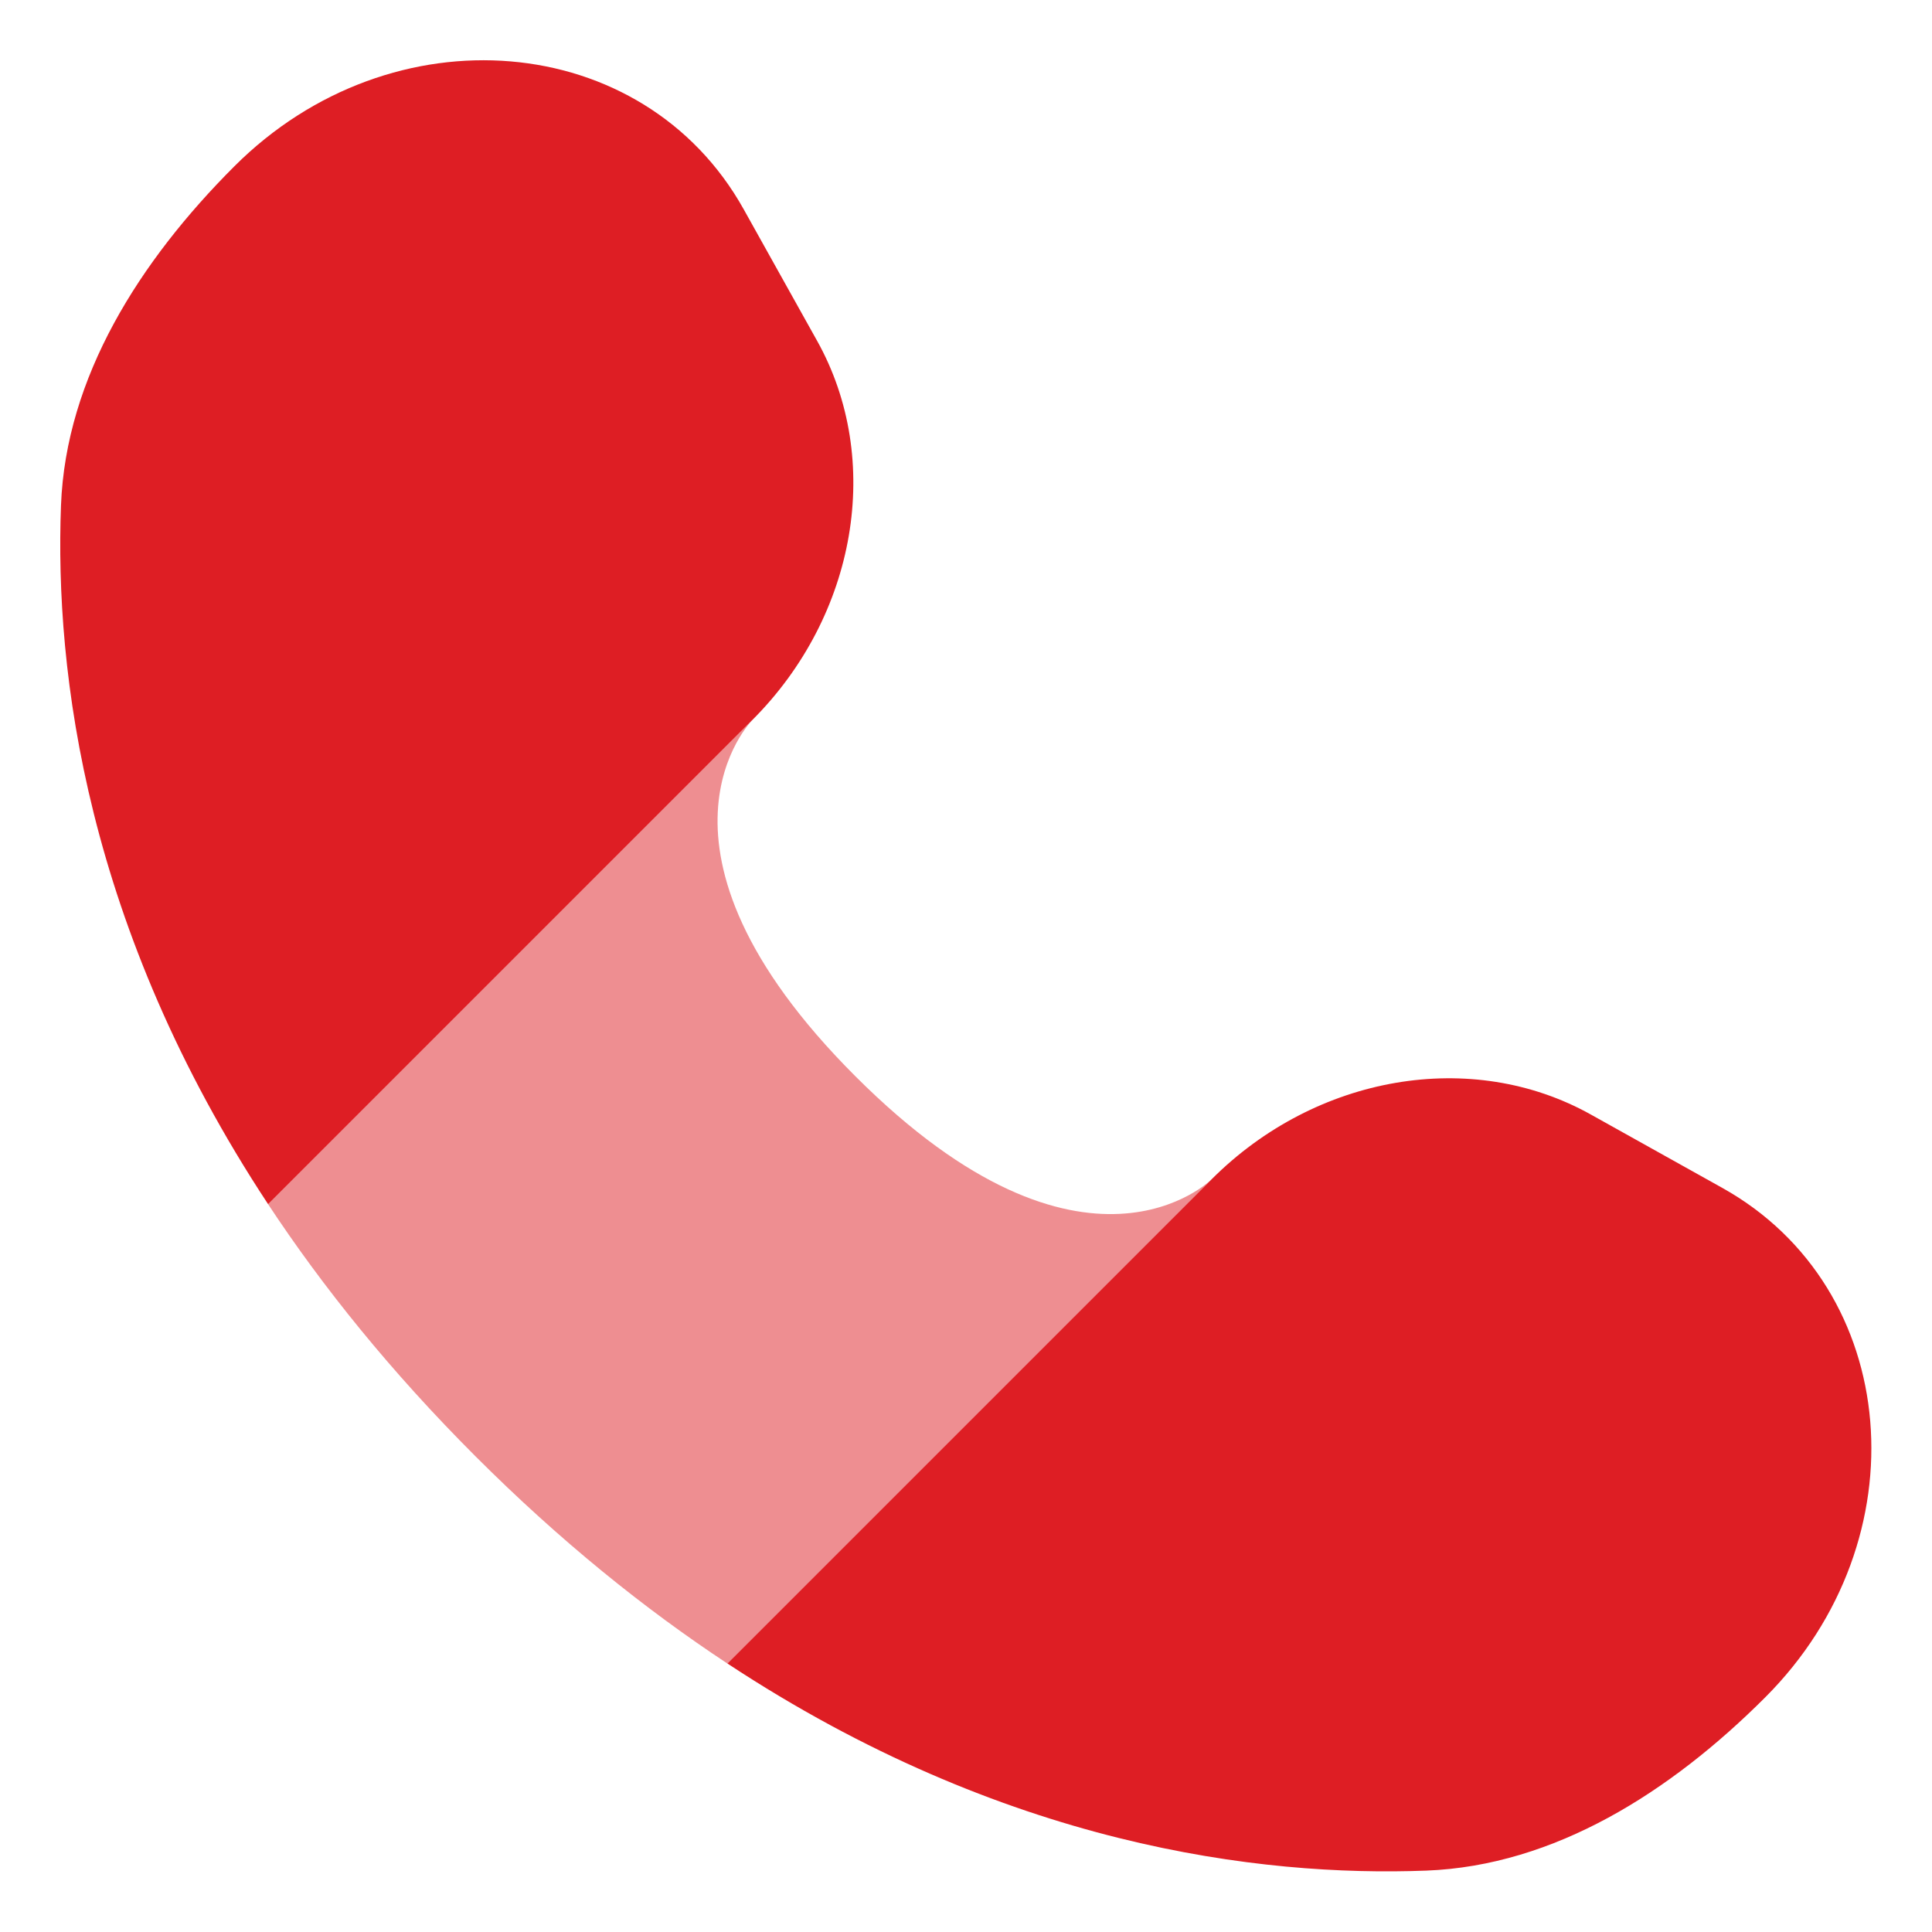
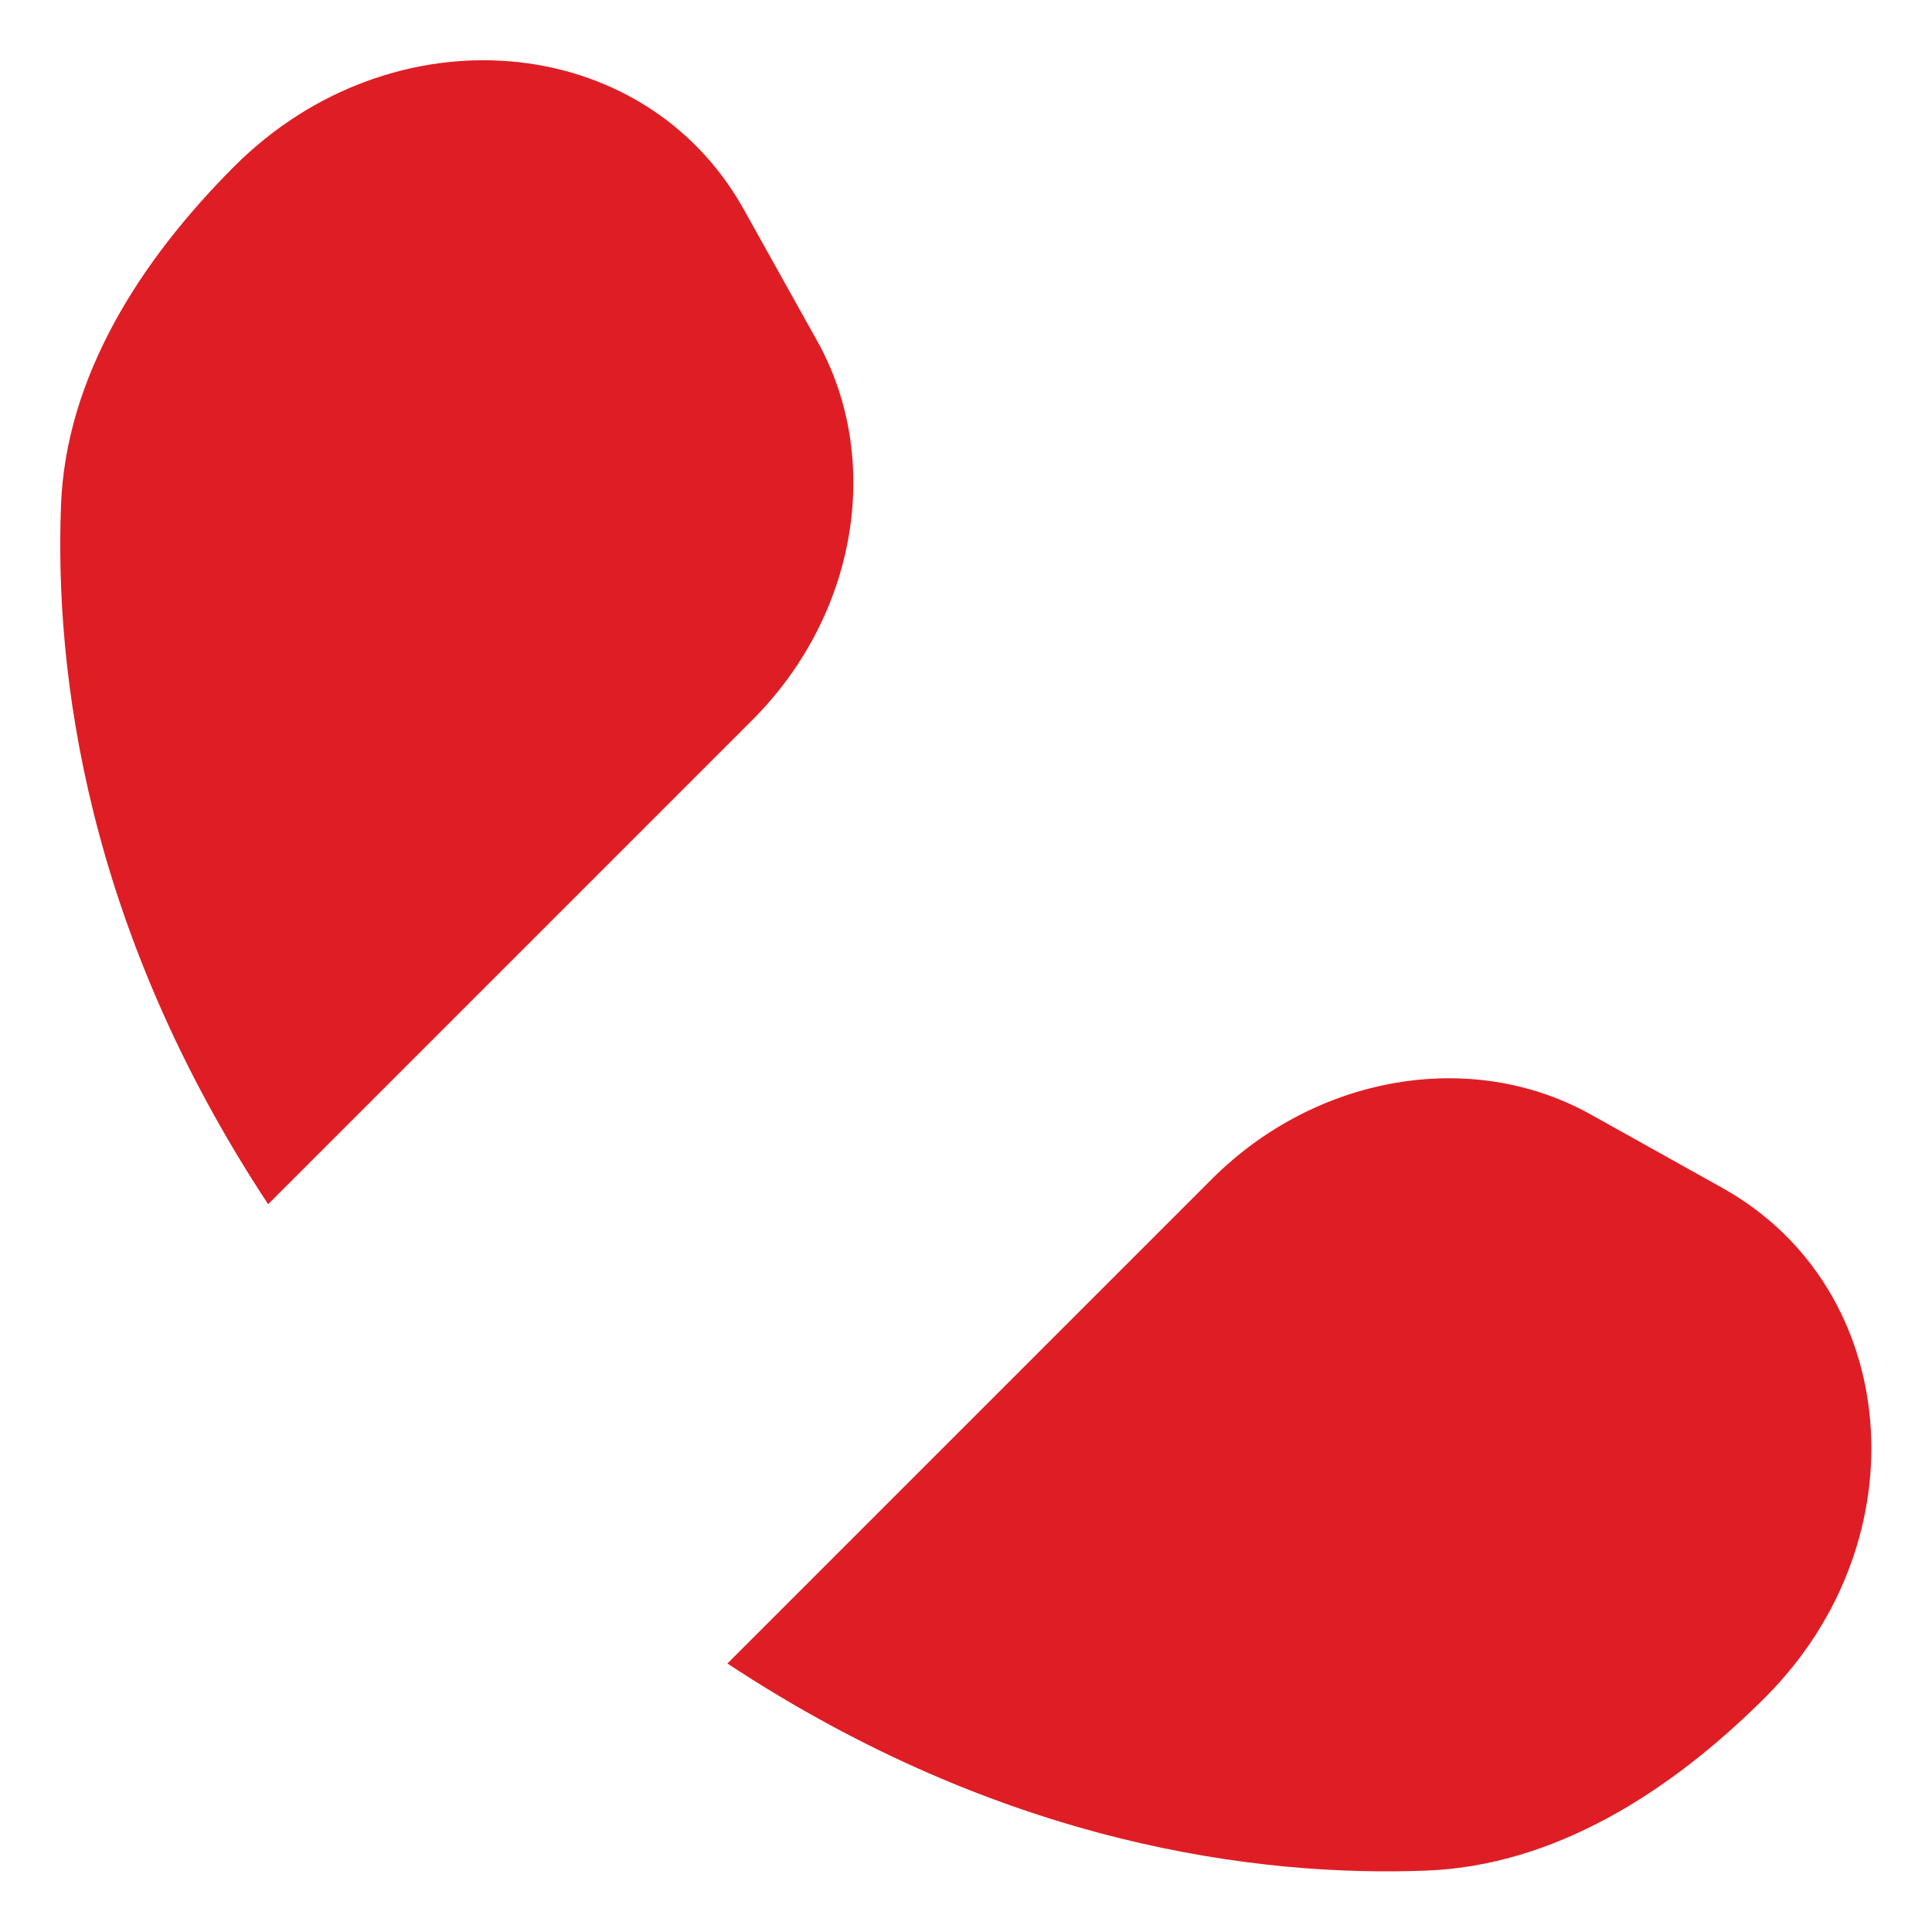
<svg xmlns="http://www.w3.org/2000/svg" width="100%" height="100%" viewBox="0 0 3334 3334" version="1.1" xml:space="preserve" style="fill-rule:evenodd;clip-rule:evenodd;stroke-linejoin:round;stroke-miterlimit:2;">
  <g>
    <path d="M1410.11,588.236l-126.774,-227.163c-172.762,-309.556 -606.88,-346.116 -878.975,-74.021c-163.499,163.497 -290.718,363.789 -299.111,585.202c-10.879,286.961 42.53,728.178 357.445,1205.82l835.701,-835.71c180.199,-180.192 226.122,-449.122 111.714,-654.124Zm680.866,1446.7l-835.704,835.709c477.632,314.903 918.859,368.308 1205.81,357.428c221.414,-8.38 421.712,-135.603 585.209,-299.1c272.085,-272.104 235.537,-706.221 -74.032,-878.977l-227.158,-126.773c-205.006,-114.409 -473.926,-68.485 -654.124,111.713Z" style="fill:#de1e24;" />
-     <path d="M1476.12,1857.28c-396.288,-396.28 -177.718,-614.858 -177.718,-614.858l-835.703,835.706c94.121,142.752 211.604,288.747 357.712,434.859c146.108,146.112 292.111,263.587 434.865,357.72l835.706,-835.71c-0,0 -218.582,218.563 -614.862,-177.717Z" style="fill:#de1e24;fill-opacity:0.5;fill-rule:nonzero;" />
  </g>
</svg>